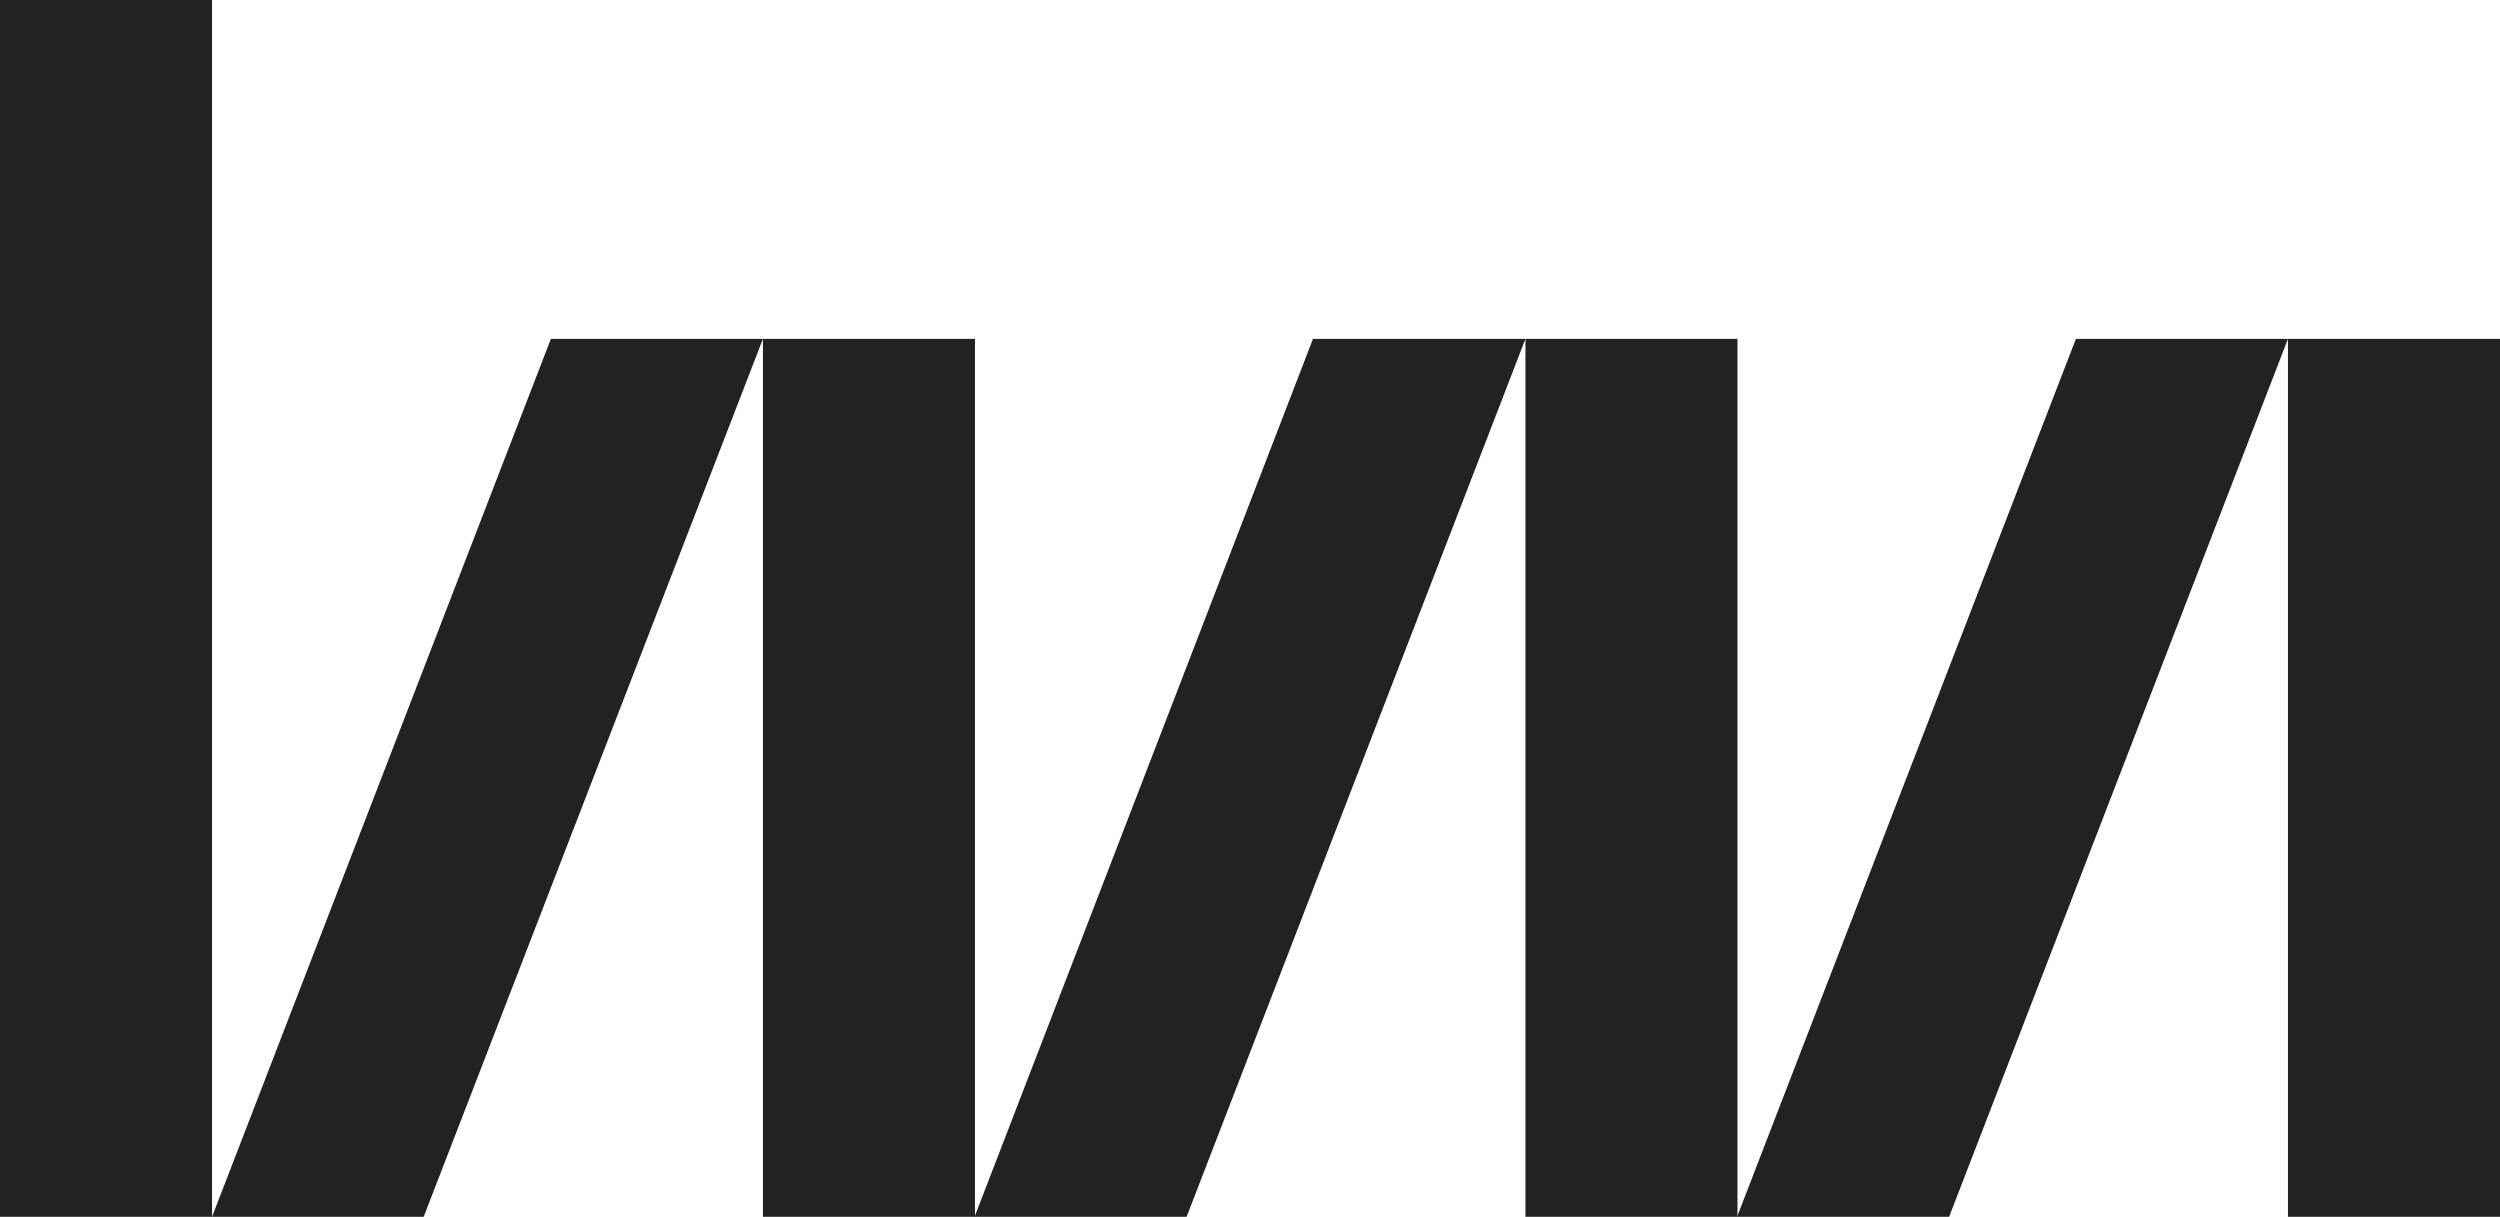
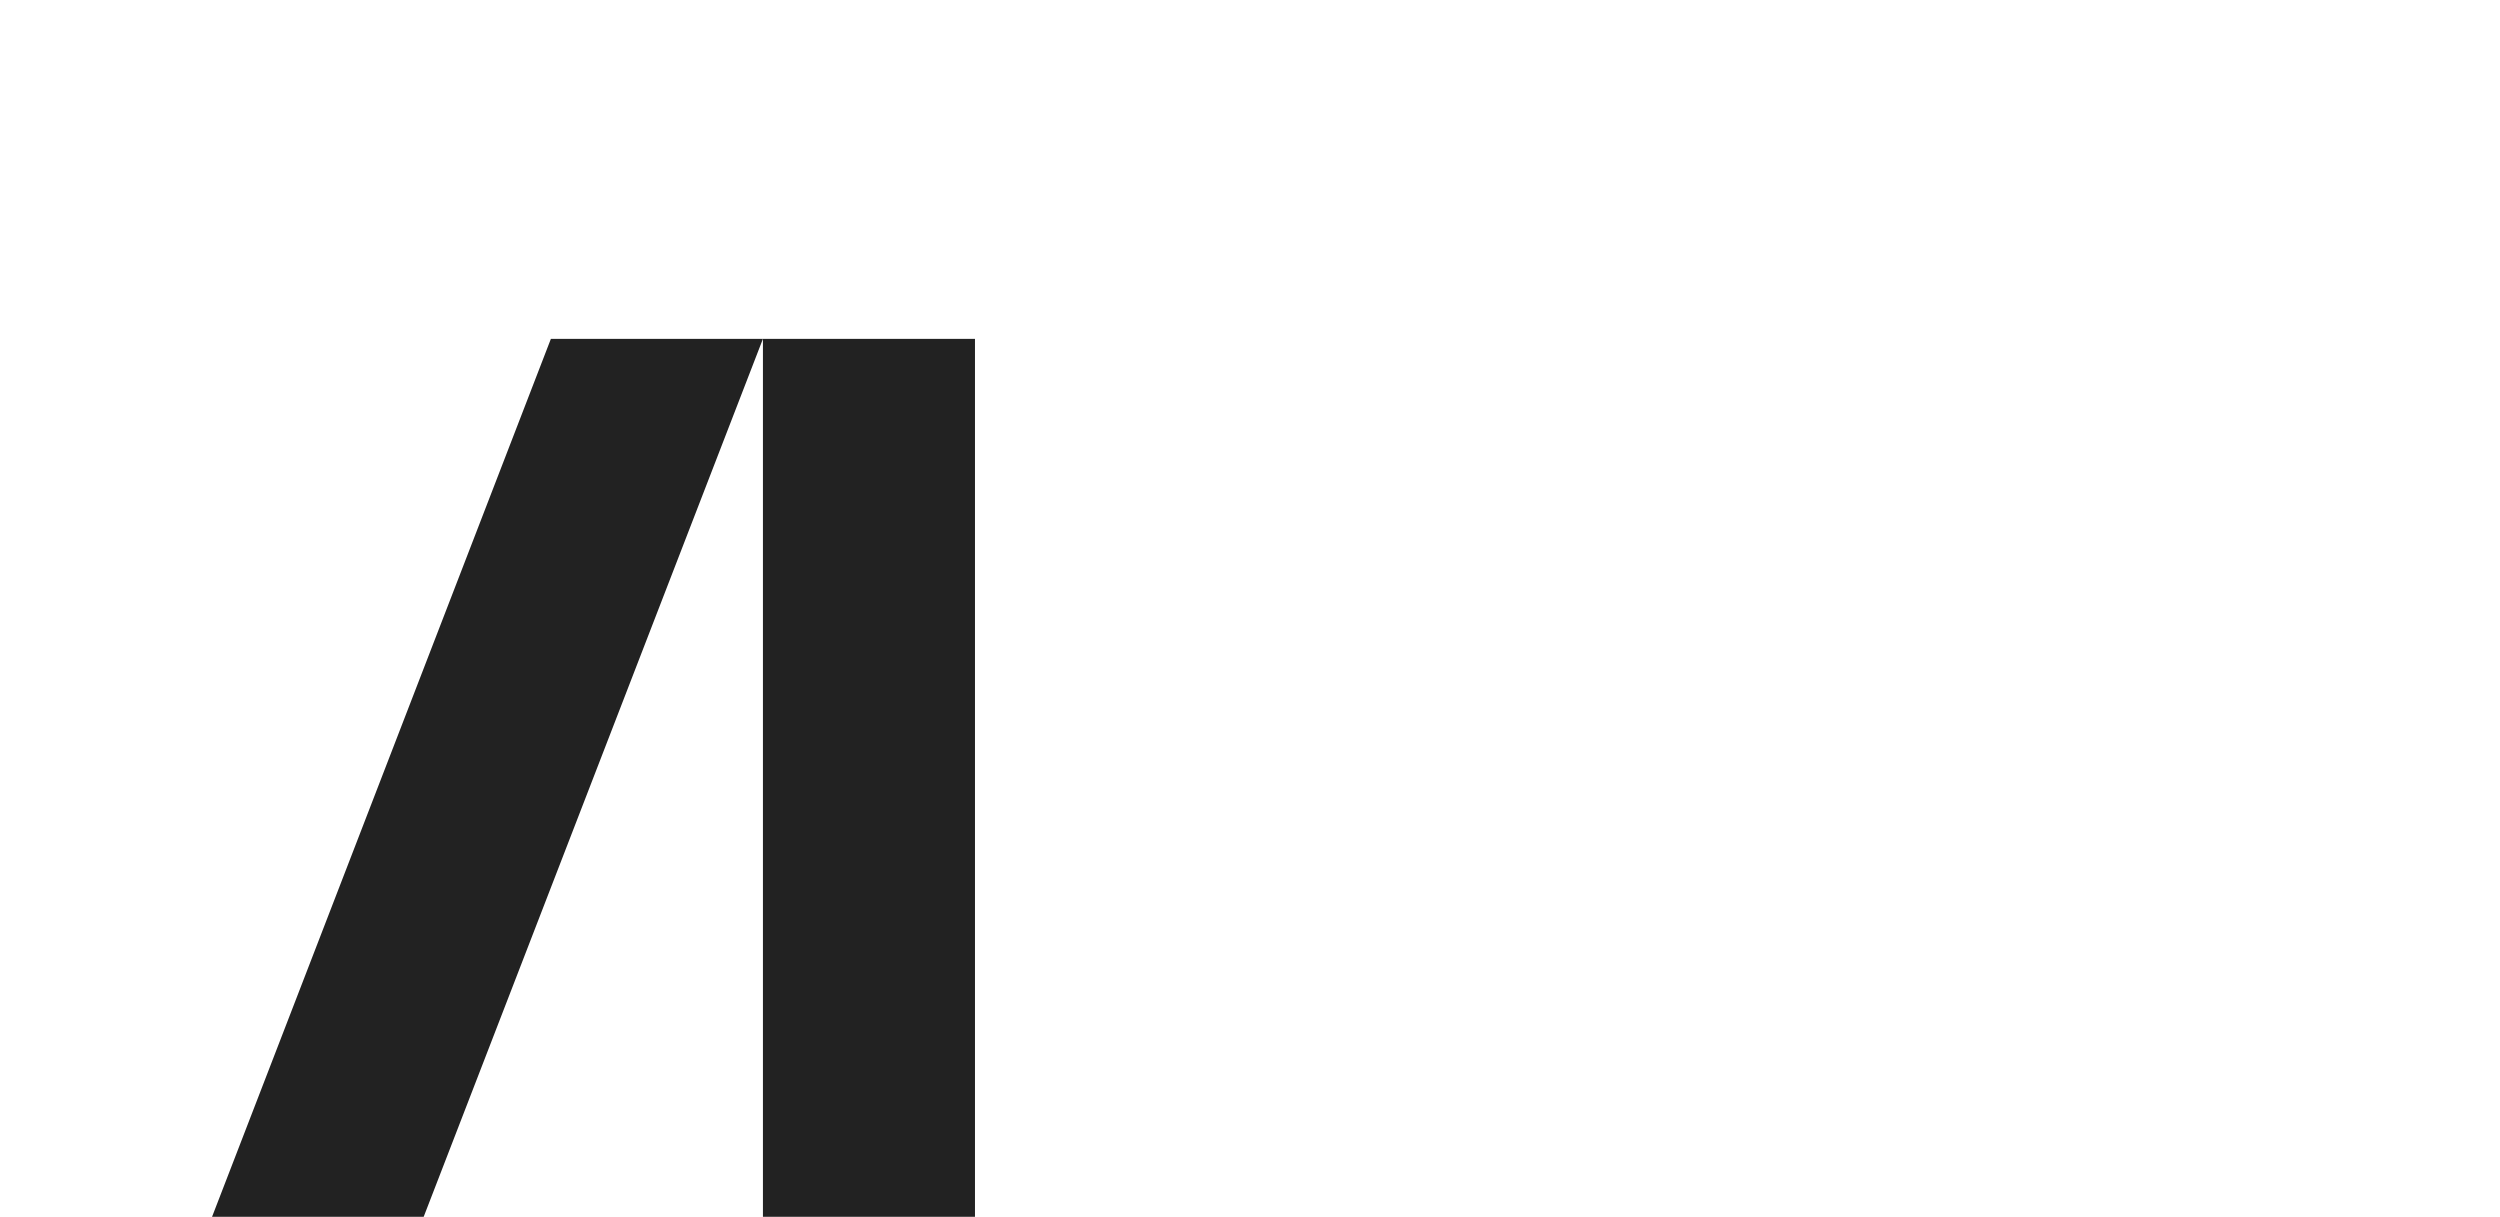
<svg xmlns="http://www.w3.org/2000/svg" version="1.1" id="Layer_1" x="0px" y="0px" width="595.4px" height="289.8px" viewBox="0 598.5 595.4 289.8" style="enable-background:new 0 598.5 595.4 289.8;" xml:space="preserve">
  <style type="text/css">
	.st0{fill:#222;}
</style>
-   <rect y="598.5" class="st0" width="50.5" height="289.8" />
  <polygon class="st0" points="100.9,888.3 50.5,888.3 131.2,679.2 181.7,679.2 " />
  <rect x="181.7" y="679.2" class="st0" width="50.5" height="209.1" />
-   <polygon class="st0" points="282.6,888.3 232.1,888.3 312.7,679.2 363.3,679.2 " />
-   <rect x="363.3" y="679.2" class="st0" width="50.5" height="209.1" />
-   <polygon class="st0" points="464.2,888.3 413.7,888.3 494.4,679.2 544.9,679.2 " />
-   <rect x="544.9" y="679.2" class="st0" width="50.5" height="209.1" />
</svg>